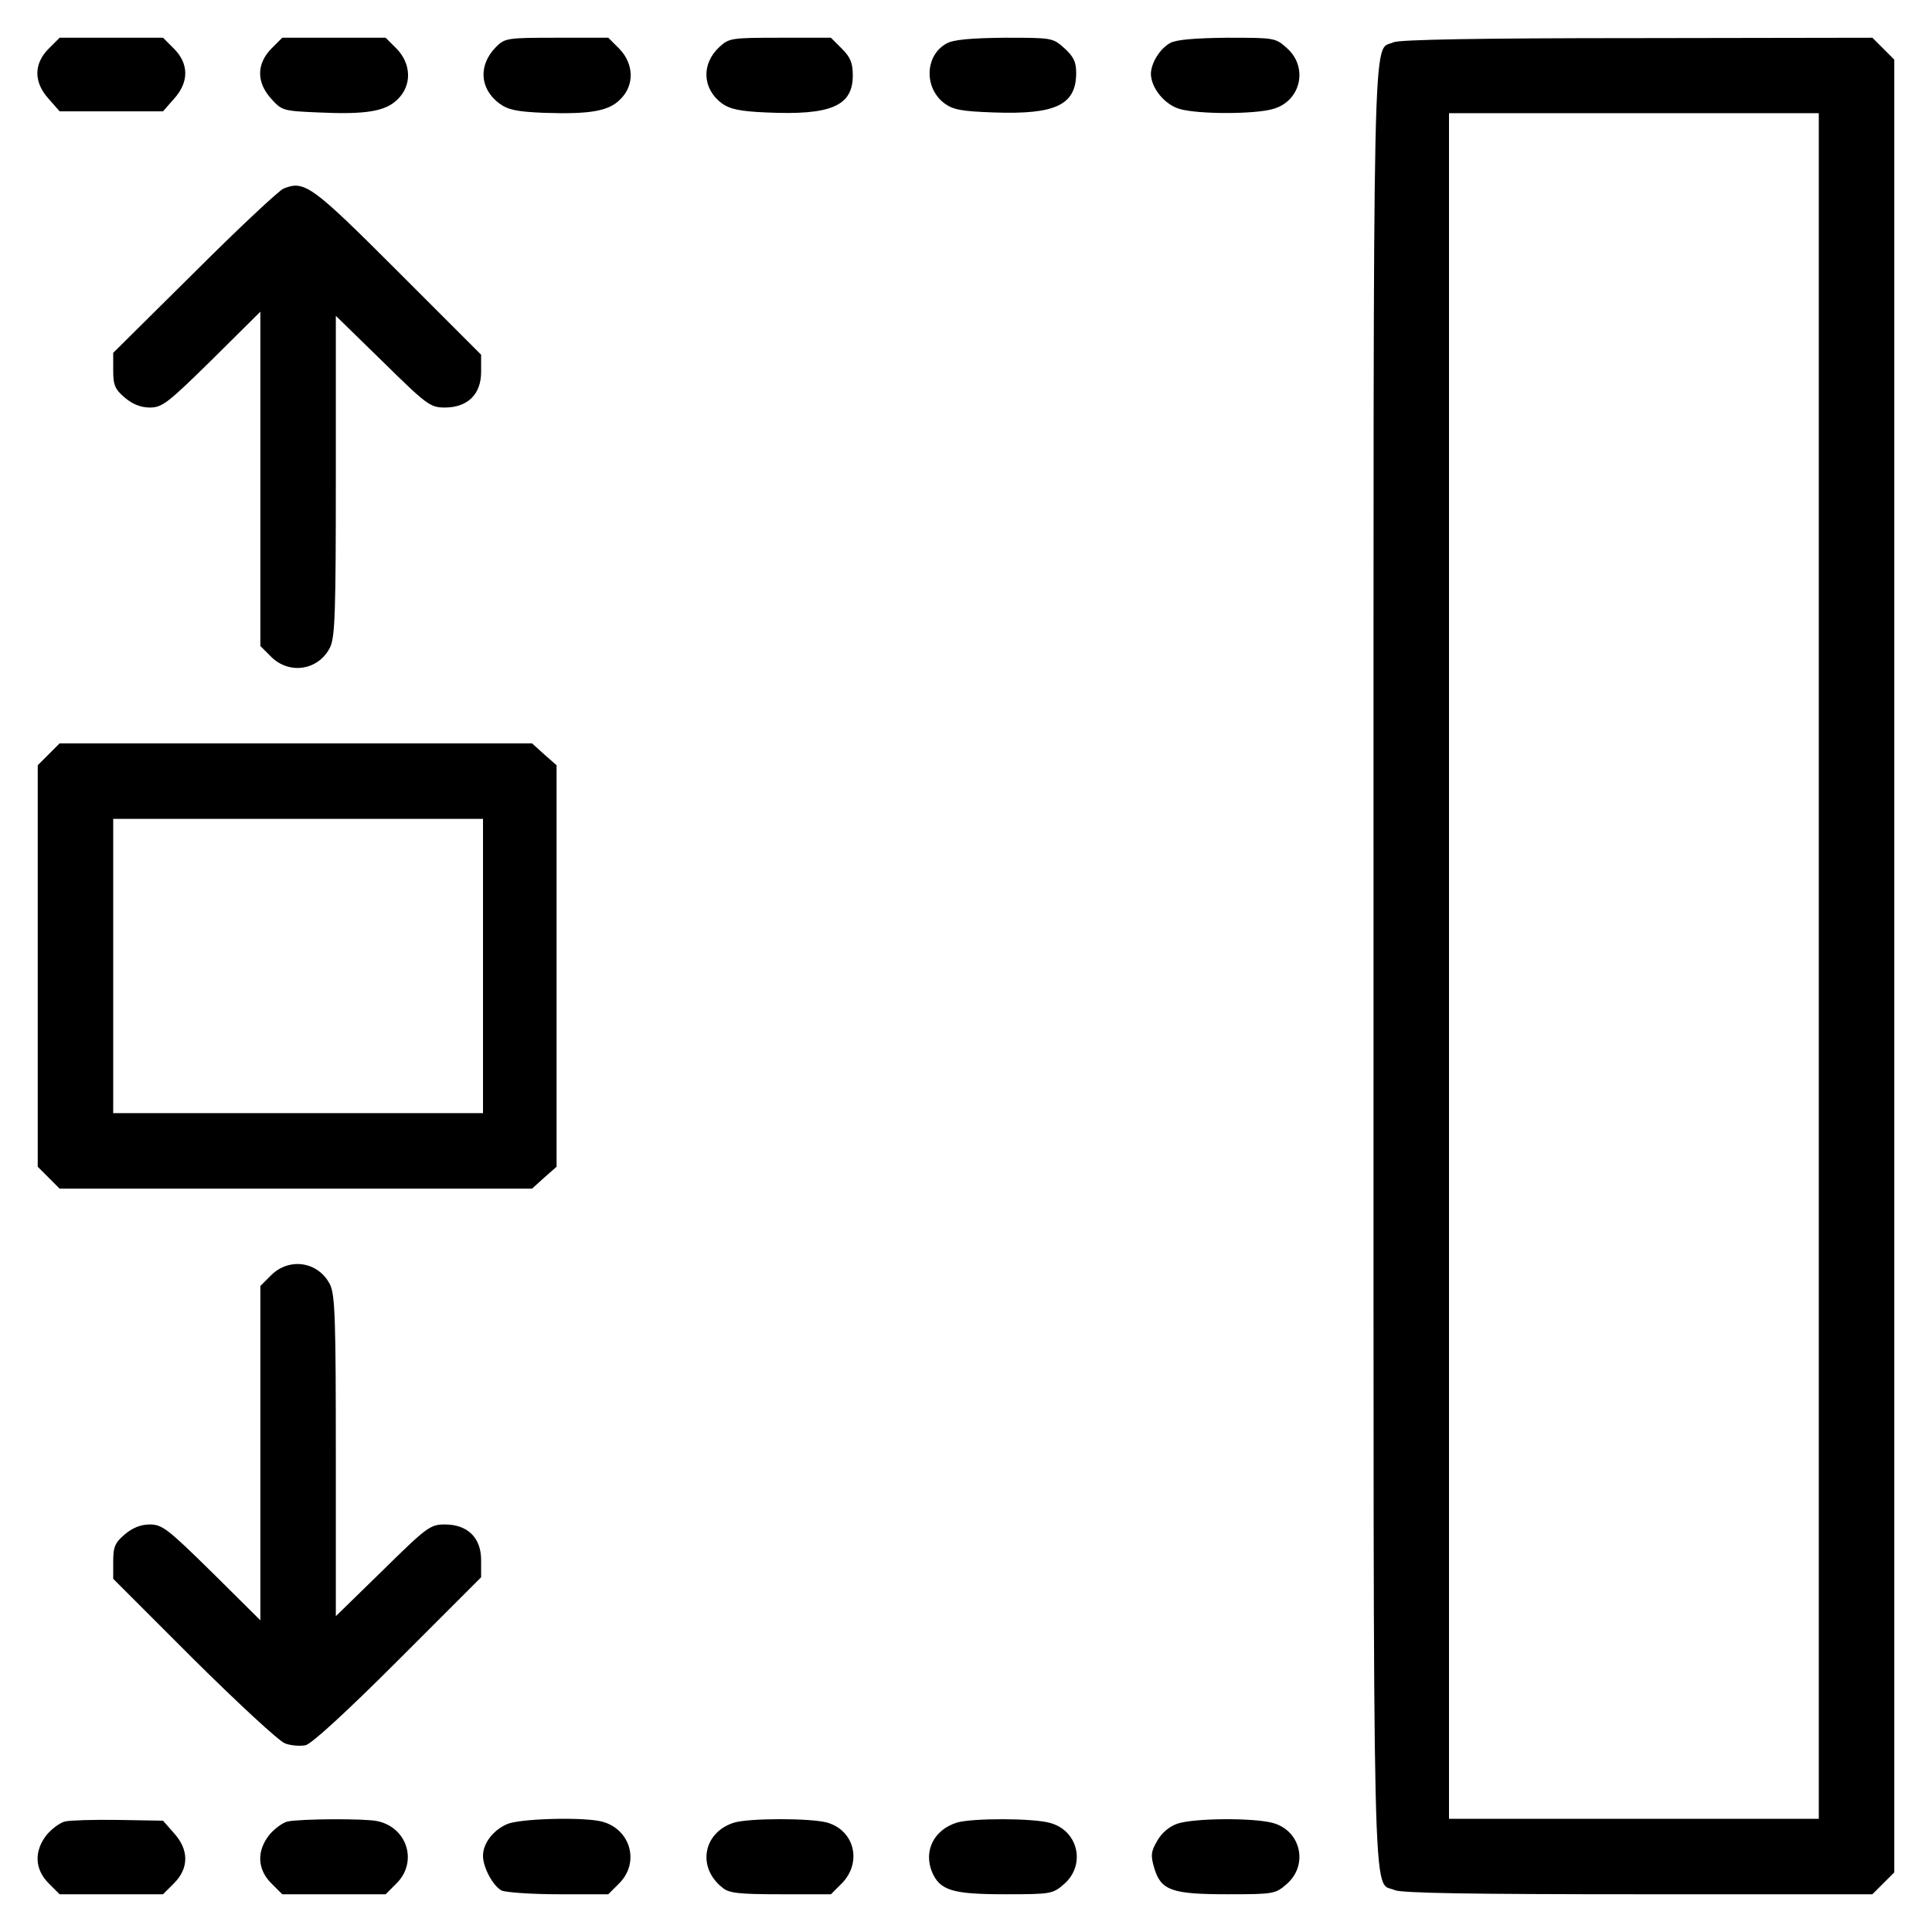
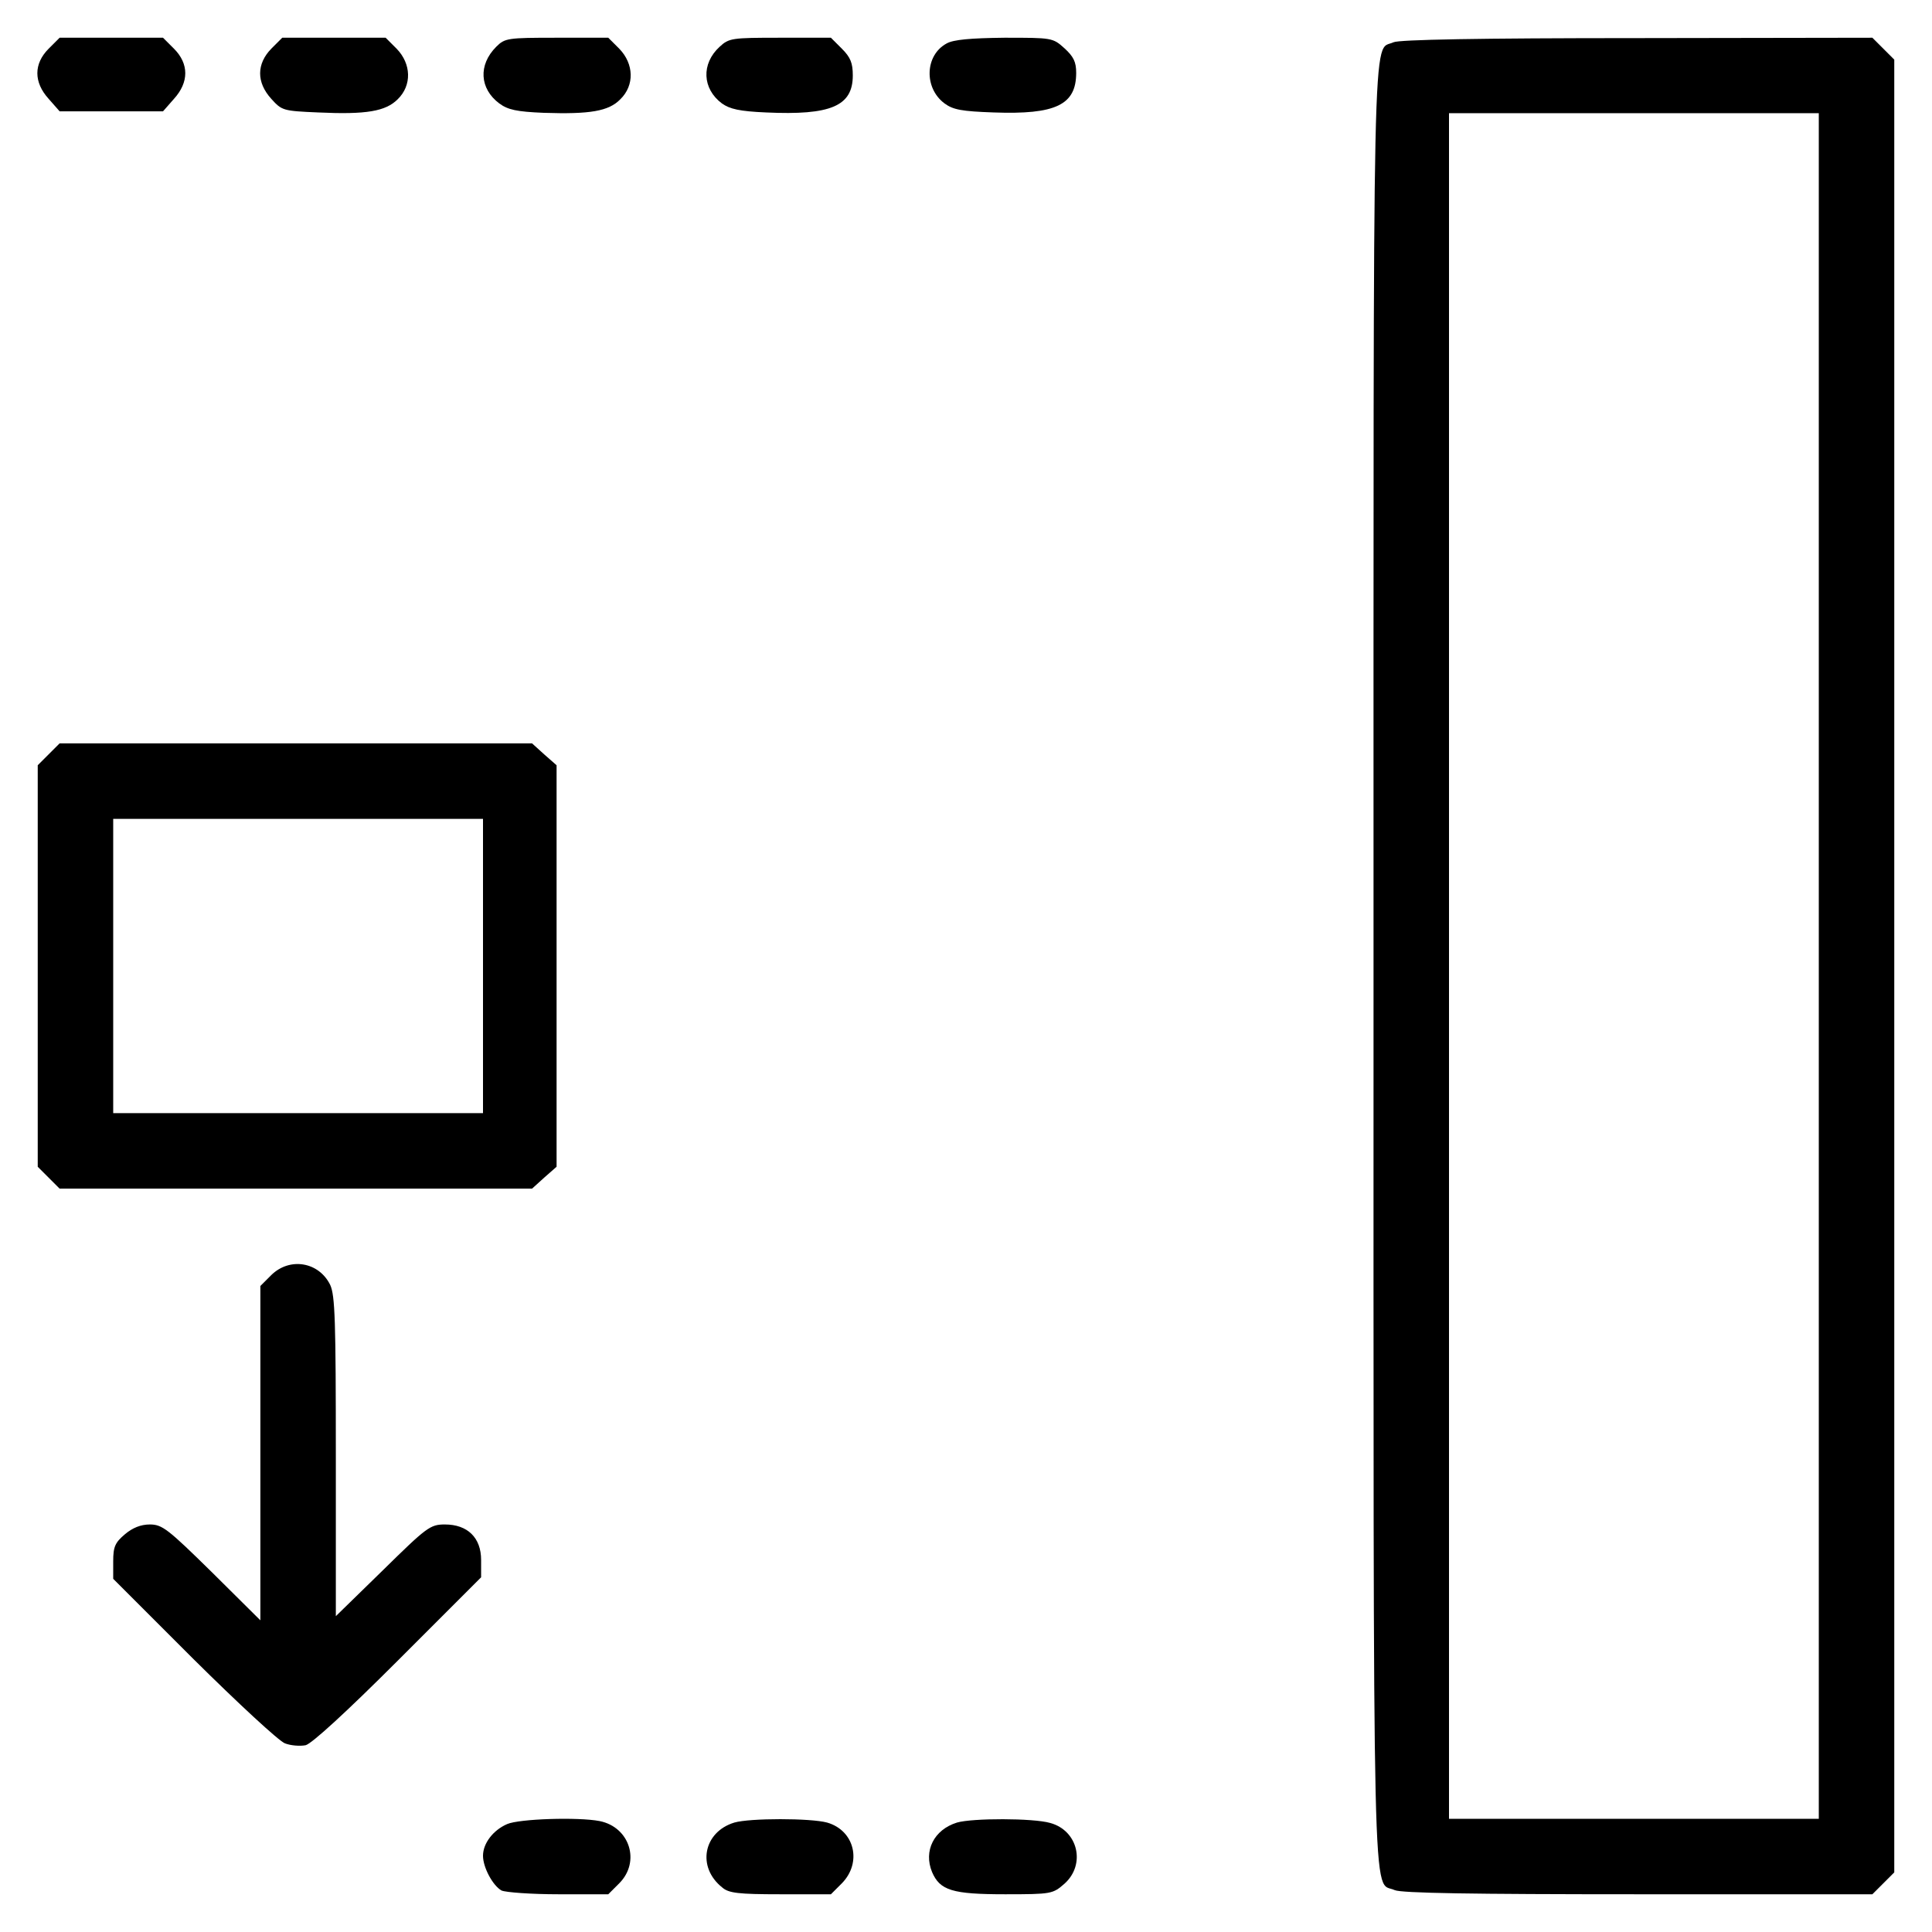
<svg xmlns="http://www.w3.org/2000/svg" version="1.0" width="512pt" height="512pt" viewBox="0 0 512 512" preserveAspectRatio="xMidYMid meet">
  <g transform="translate(0,512) scale(0.1,-0.1)" fill="#000000" stroke="none">
-     <path d="M129 4991 c-40 -40 -40 -89 0 -133 l29 -33 137 0 137 0 29 33 c40 44 40 93 0 133 l-29 29 -137 0 -137 0 -29 -29z" />
+     <path d="M129 4991 c-40 -40 -40 -89 0 -133 l29 -33 137 0 137 0 29 33 c40 44 40 93 0 133 l-29 29 -137 0 -137 0 -29 -29" />
    <path d="M719 4991 c-39 -40 -40 -89 0 -133 28 -31 31 -32 124 -36 128 -6 179 3 211 35 38 37 36 94 -3 134 l-29 29 -137 0 -137 0 -29 -29z" />
    <path d="M1315 4996 c-48 -48 -44 -111 8 -150 23 -17 46 -22 118 -25 122 -4 172 4 203 36 38 37 36 94 -3 134 l-29 29 -137 0 c-130 0 -137 -1 -160 -24z" />
    <path d="M1907 4996 c-49 -45 -46 -111 6 -150 21 -15 47 -21 117 -24 172 -8 230 17 230 98 0 33 -6 48 -29 71 l-29 29 -135 0 c-128 0 -135 -1 -160 -24z" />
    <path d="M2509 5005 c-58 -31 -61 -118 -6 -159 23 -17 46 -21 130 -24 165 -6 219 20 219 105 0 29 -7 43 -31 65 -31 28 -33 28 -159 28 -90 -1 -135 -5 -153 -15z" />
-     <path d="M3101 5006 c-27 -15 -50 -52 -51 -81 0 -38 37 -83 77 -94 49 -14 197 -14 246 0 74 20 95 110 38 161 -31 28 -33 28 -159 28 -86 -1 -135 -5 -151 -14z" />
    <path d="M3693 5008 c-57 -27 -53 134 -53 -2448 0 -2595 -4 -2421 56 -2449 18 -8 203 -11 645 -11 l621 0 29 29 29 29 0 2402 0 2402 -29 29 -29 29 -624 -1 c-418 0 -630 -4 -645 -11z m1127 -2448 l0 -2260 -490 0 -490 0 0 2260 0 2260 490 0 490 0 0 -2260z" />
-     <path d="M751 4620 c-13 -6 -120 -106 -237 -223 l-214 -212 0 -47 c0 -39 5 -50 31 -72 20 -17 42 -26 66 -26 33 0 48 12 165 127 l128 127 0 -443 0 -443 29 -29 c49 -48 126 -35 156 26 13 28 15 95 15 456 l0 422 124 -121 c117 -115 126 -122 165 -122 60 0 96 35 96 94 l0 46 -220 220 c-229 229 -248 243 -304 220z" />
    <path d="M129 3121 l-29 -29 0 -532 0 -532 29 -29 29 -29 626 0 626 0 32 29 33 29 0 532 0 532 -33 29 -32 29 -626 0 -626 0 -29 -29z m1151 -561 l0 -390 -490 0 -490 0 0 390 0 390 490 0 490 0 0 -390z" />
    <path d="M719 1741 l-29 -29 0 -443 0 -443 -128 127 c-117 115 -132 127 -165 127 -24 0 -46 -9 -66 -26 -26 -22 -31 -33 -31 -72 l0 -46 213 -213 c117 -116 226 -217 242 -223 15 -6 40 -8 55 -5 16 4 106 86 245 225 l220 220 0 46 c0 59 -36 94 -96 94 -39 0 -48 -7 -165 -122 l-124 -121 0 422 c0 361 -2 428 -15 456 -30 61 -107 74 -156 26z" />
-     <path d="M173 293 c-12 -2 -34 -18 -48 -34 -35 -43 -34 -92 4 -130 l29 -29 137 0 137 0 29 29 c40 40 40 89 0 133 l-29 33 -119 2 c-65 1 -128 -1 -140 -4z" />
-     <path d="M763 293 c-12 -2 -34 -18 -48 -34 -35 -43 -34 -92 4 -130 l29 -29 137 0 137 0 29 29 c57 57 28 149 -52 165 -34 7 -200 6 -236 -1z" />
    <path d="M1344 286 c-37 -16 -64 -51 -64 -84 0 -31 26 -79 49 -92 11 -5 79 -10 151 -10 l132 0 29 29 c57 57 28 149 -52 165 -57 11 -213 6 -245 -8z" />
    <path d="M1946 290 c-82 -25 -100 -118 -32 -172 17 -15 43 -18 154 -18 l134 0 29 29 c54 55 34 140 -39 161 -44 12 -205 12 -246 0z" />
    <path d="M2536 290 c-61 -19 -89 -75 -66 -131 21 -49 54 -59 194 -59 123 0 126 1 157 28 57 51 36 141 -38 161 -45 13 -206 13 -247 1z" />
-     <path d="M3120 287 c-21 -7 -42 -25 -53 -45 -17 -29 -18 -39 -8 -73 18 -59 46 -69 195 -69 123 0 126 1 157 28 57 51 36 141 -38 161 -51 14 -209 13 -253 -2z" />
  </g>
</svg>